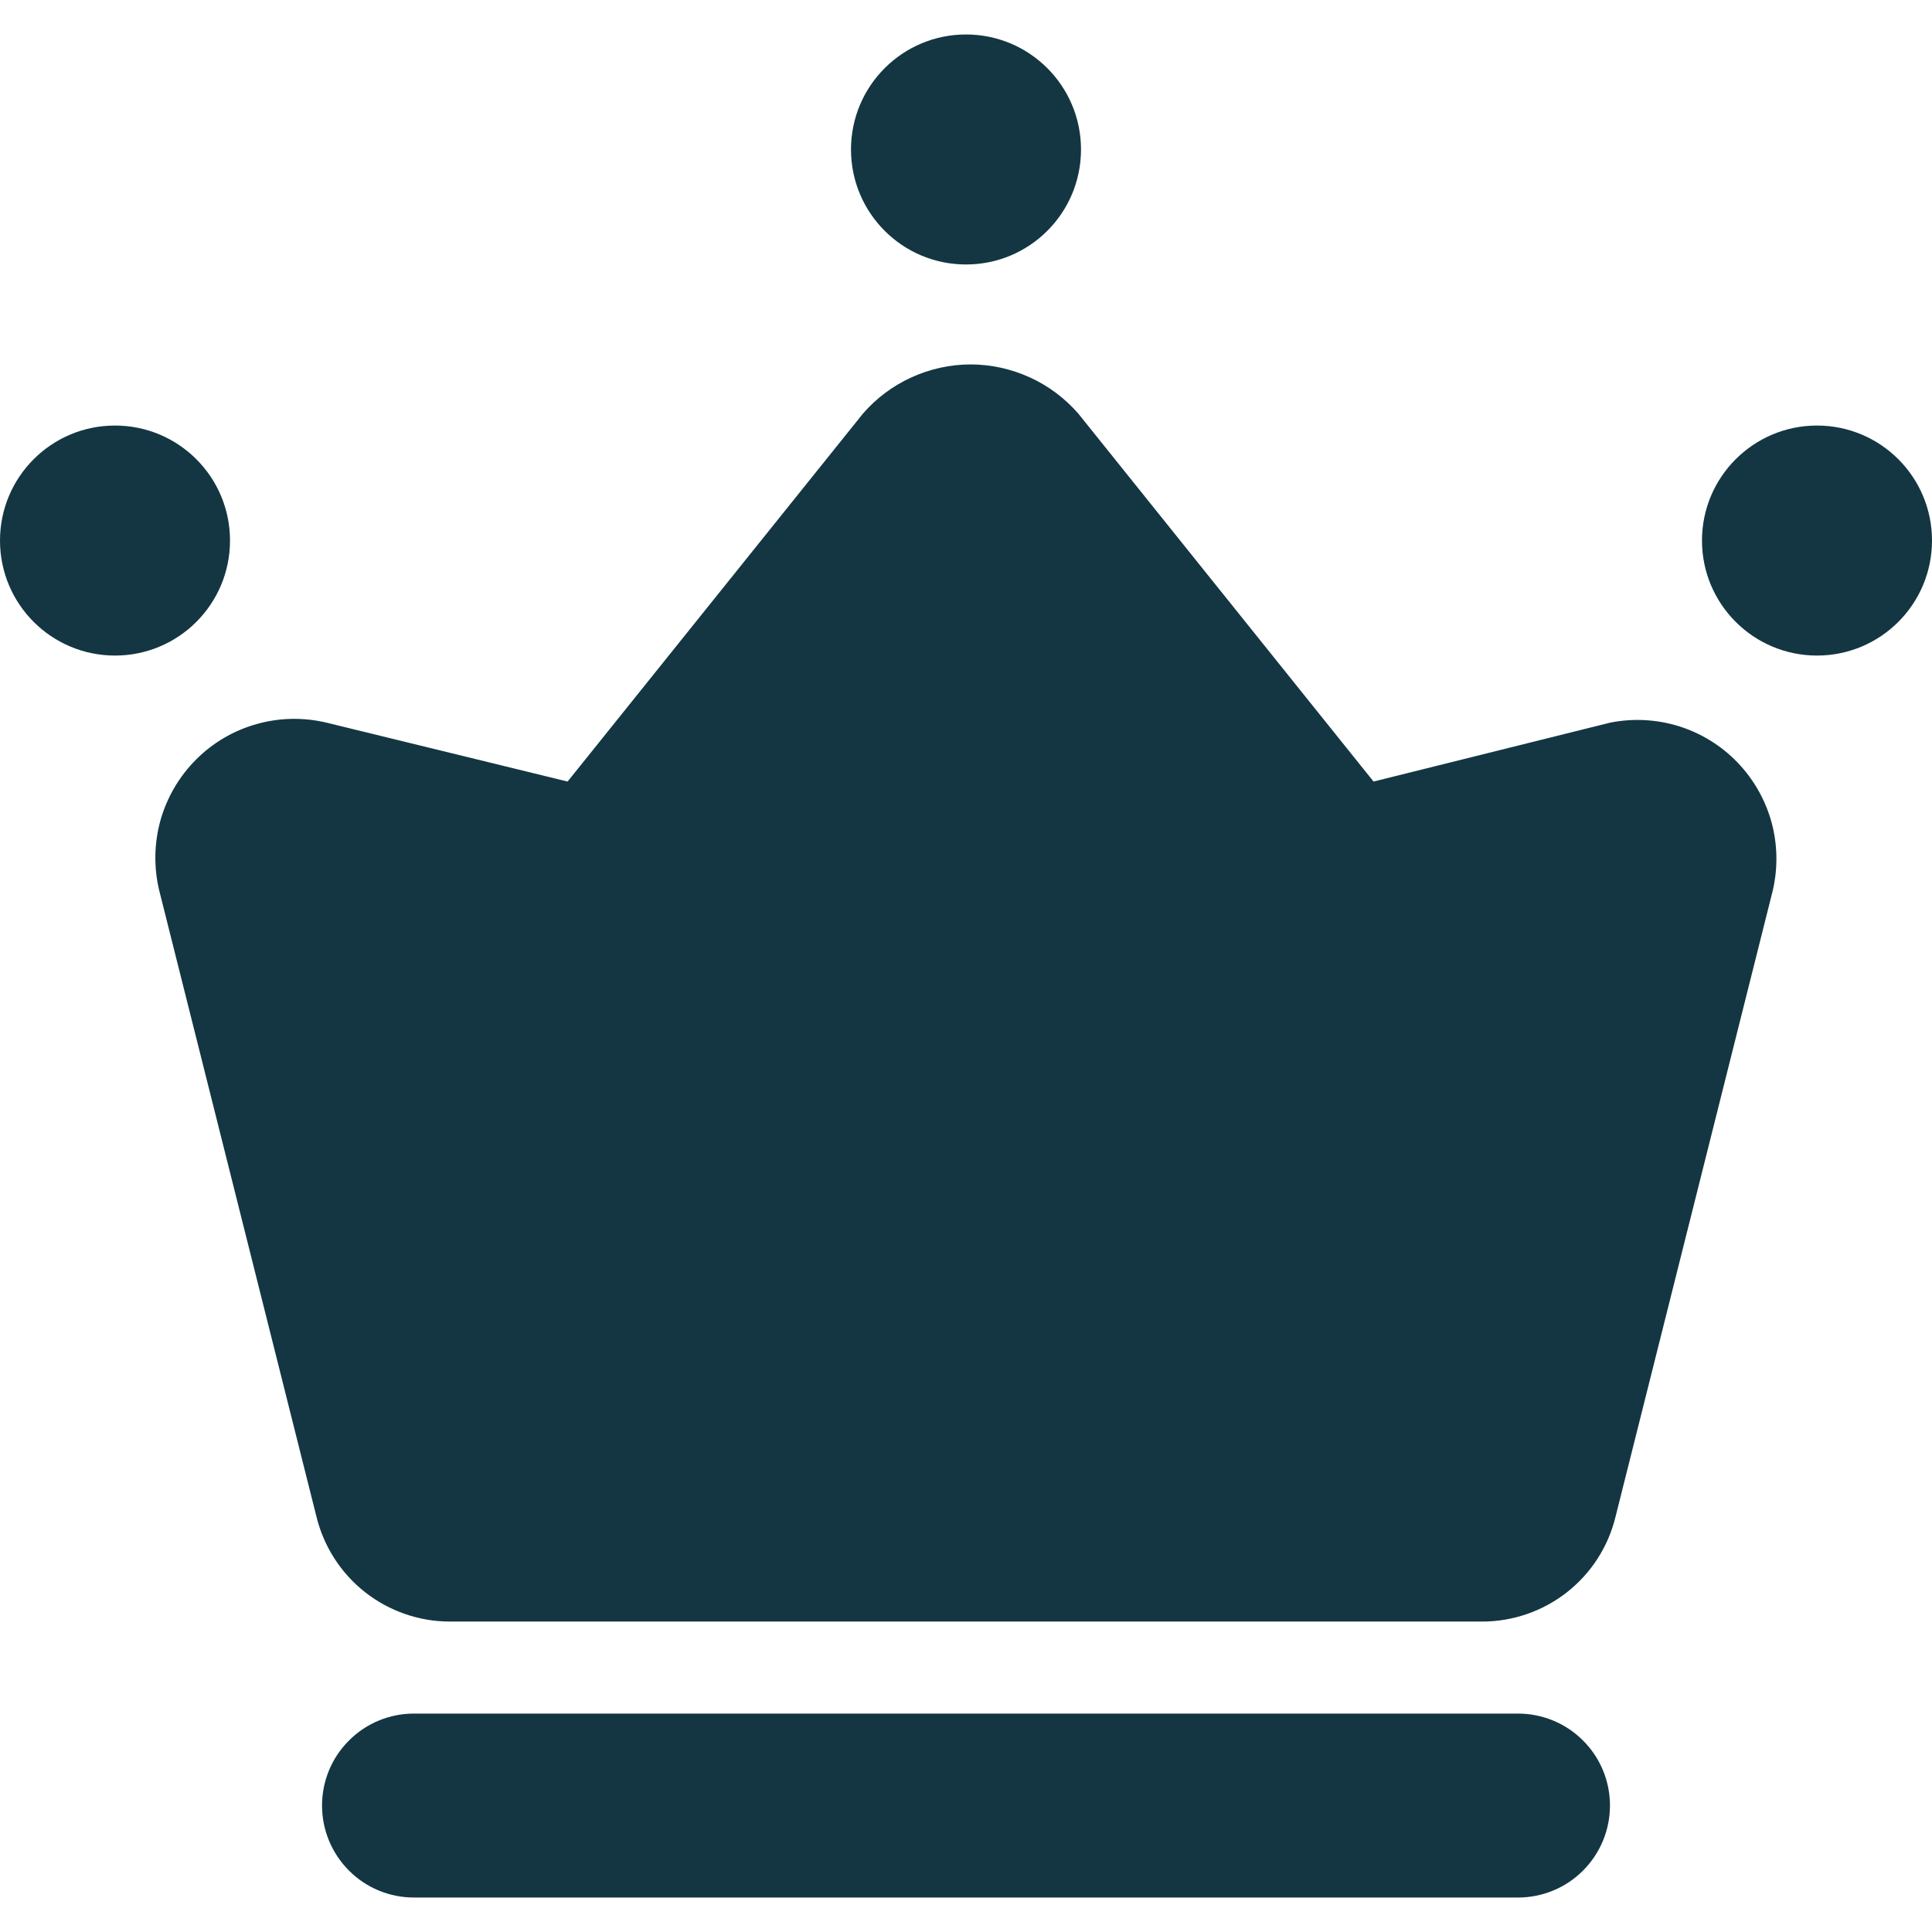
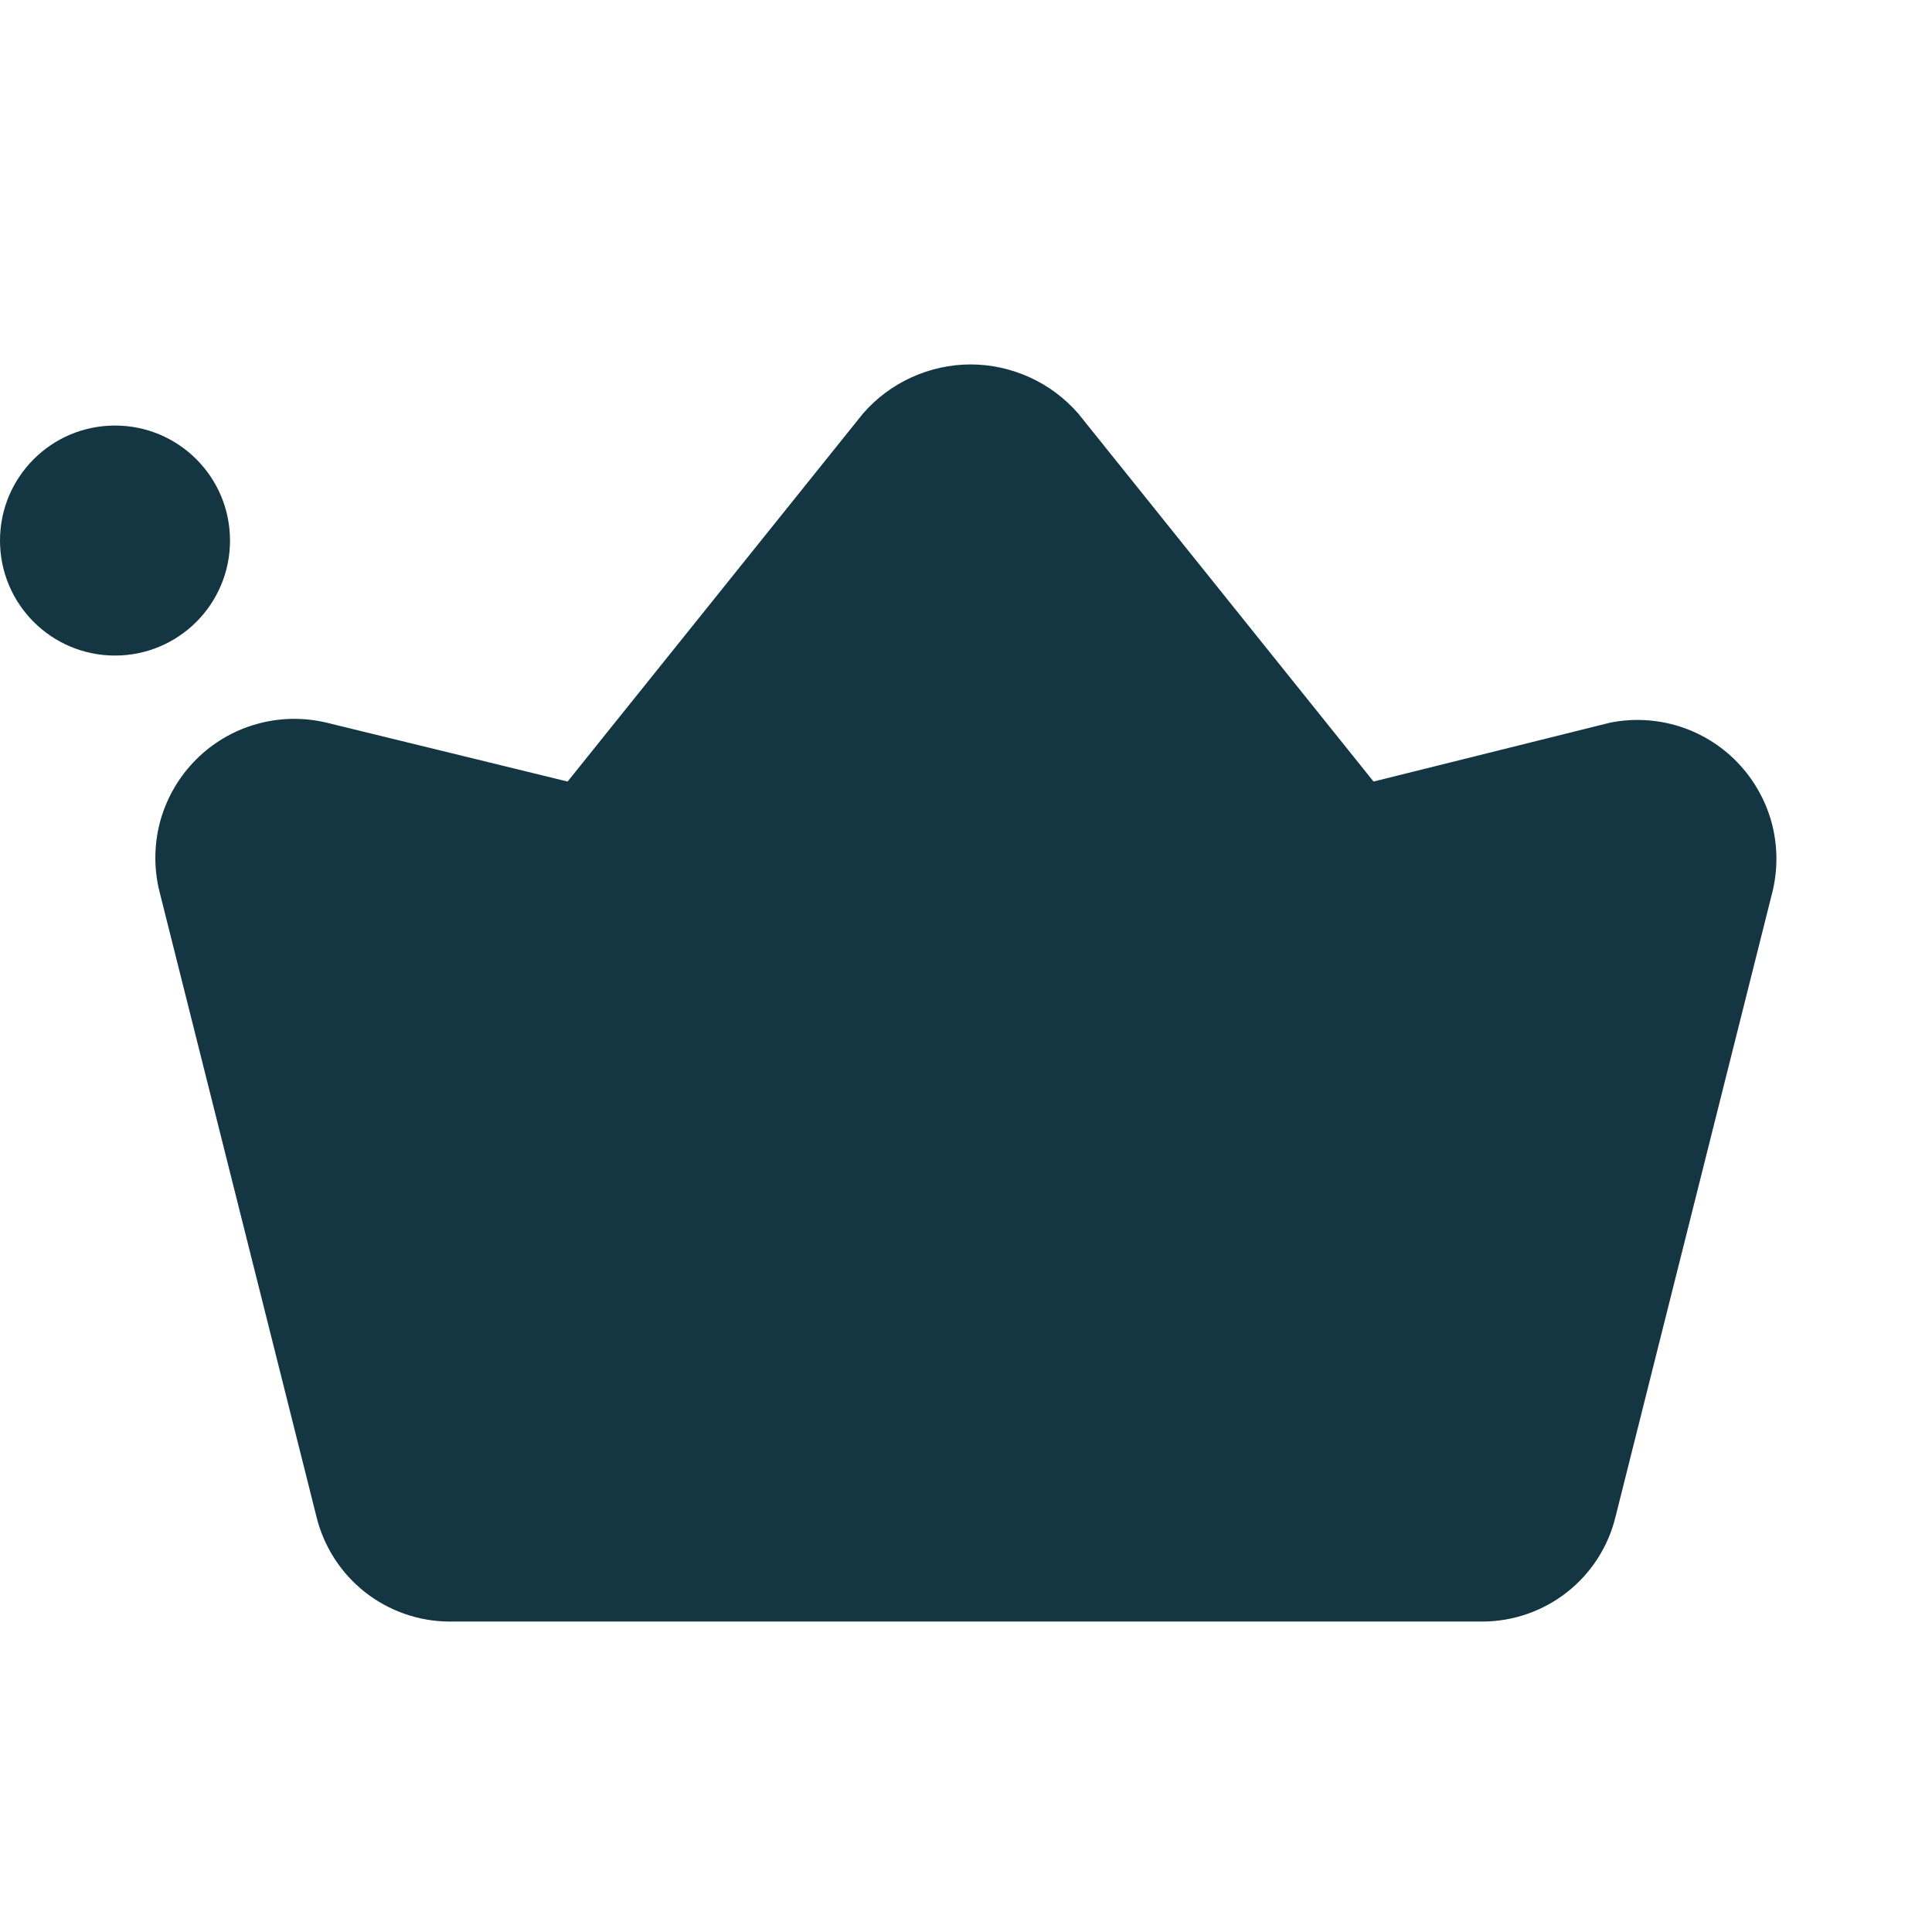
<svg xmlns="http://www.w3.org/2000/svg" width="19" height="19" viewBox="0 0 19 19" fill="none">
  <path d="M15.834 7.107L13.508 7.686L10.604 4.067C10.472 3.916 10.31 3.794 10.127 3.711C9.944 3.628 9.746 3.584 9.545 3.584C9.345 3.584 9.146 3.628 8.964 3.711C8.781 3.794 8.618 3.916 8.487 4.067L5.582 7.686L3.212 7.107C2.985 7.053 2.748 7.057 2.523 7.121C2.298 7.184 2.093 7.304 1.928 7.47C1.763 7.635 1.643 7.84 1.579 8.064C1.516 8.289 1.511 8.527 1.565 8.754L3.112 14.915C3.184 15.209 3.352 15.471 3.59 15.658C3.828 15.845 4.122 15.947 4.424 15.947H14.576C14.879 15.947 15.173 15.845 15.411 15.658C15.649 15.471 15.817 15.209 15.888 14.915L17.435 8.754C17.486 8.531 17.481 8.299 17.42 8.079C17.358 7.859 17.242 7.658 17.083 7.494C16.924 7.33 16.726 7.209 16.508 7.141C16.289 7.074 16.058 7.062 15.834 7.107Z" fill="#133642" />
  <path d="M1.131 6.447C1.756 6.447 2.262 5.941 2.262 5.316C2.262 4.691 1.756 4.185 1.131 4.185C0.506 4.185 0 4.691 0 5.316C0 5.941 0.506 6.447 1.131 6.447Z" fill="#133642" />
-   <path d="M17.869 6.447C18.494 6.447 19 5.941 19 5.316C19 4.691 18.494 4.185 17.869 4.185C17.245 4.185 16.738 4.691 16.738 5.316C16.738 5.941 17.245 6.447 17.869 6.447Z" fill="#133642" />
-   <path d="M9.5 2.601C10.125 2.601 10.631 2.095 10.631 1.47C10.631 0.846 10.125 0.339 9.5 0.339C8.875 0.339 8.369 0.846 8.369 1.47C8.369 2.095 8.875 2.601 9.5 2.601Z" fill="#133642" />
-   <path d="M14.928 18.661H4.071C3.831 18.661 3.601 18.566 3.432 18.396C3.262 18.226 3.167 17.996 3.167 17.756C3.167 17.516 3.262 17.286 3.432 17.117C3.601 16.947 3.831 16.852 4.071 16.852H14.928C15.168 16.852 15.399 16.947 15.568 17.117C15.738 17.286 15.833 17.516 15.833 17.756C15.833 17.996 15.738 18.226 15.568 18.396C15.399 18.566 15.168 18.661 14.928 18.661Z" fill="#133642" />
</svg>